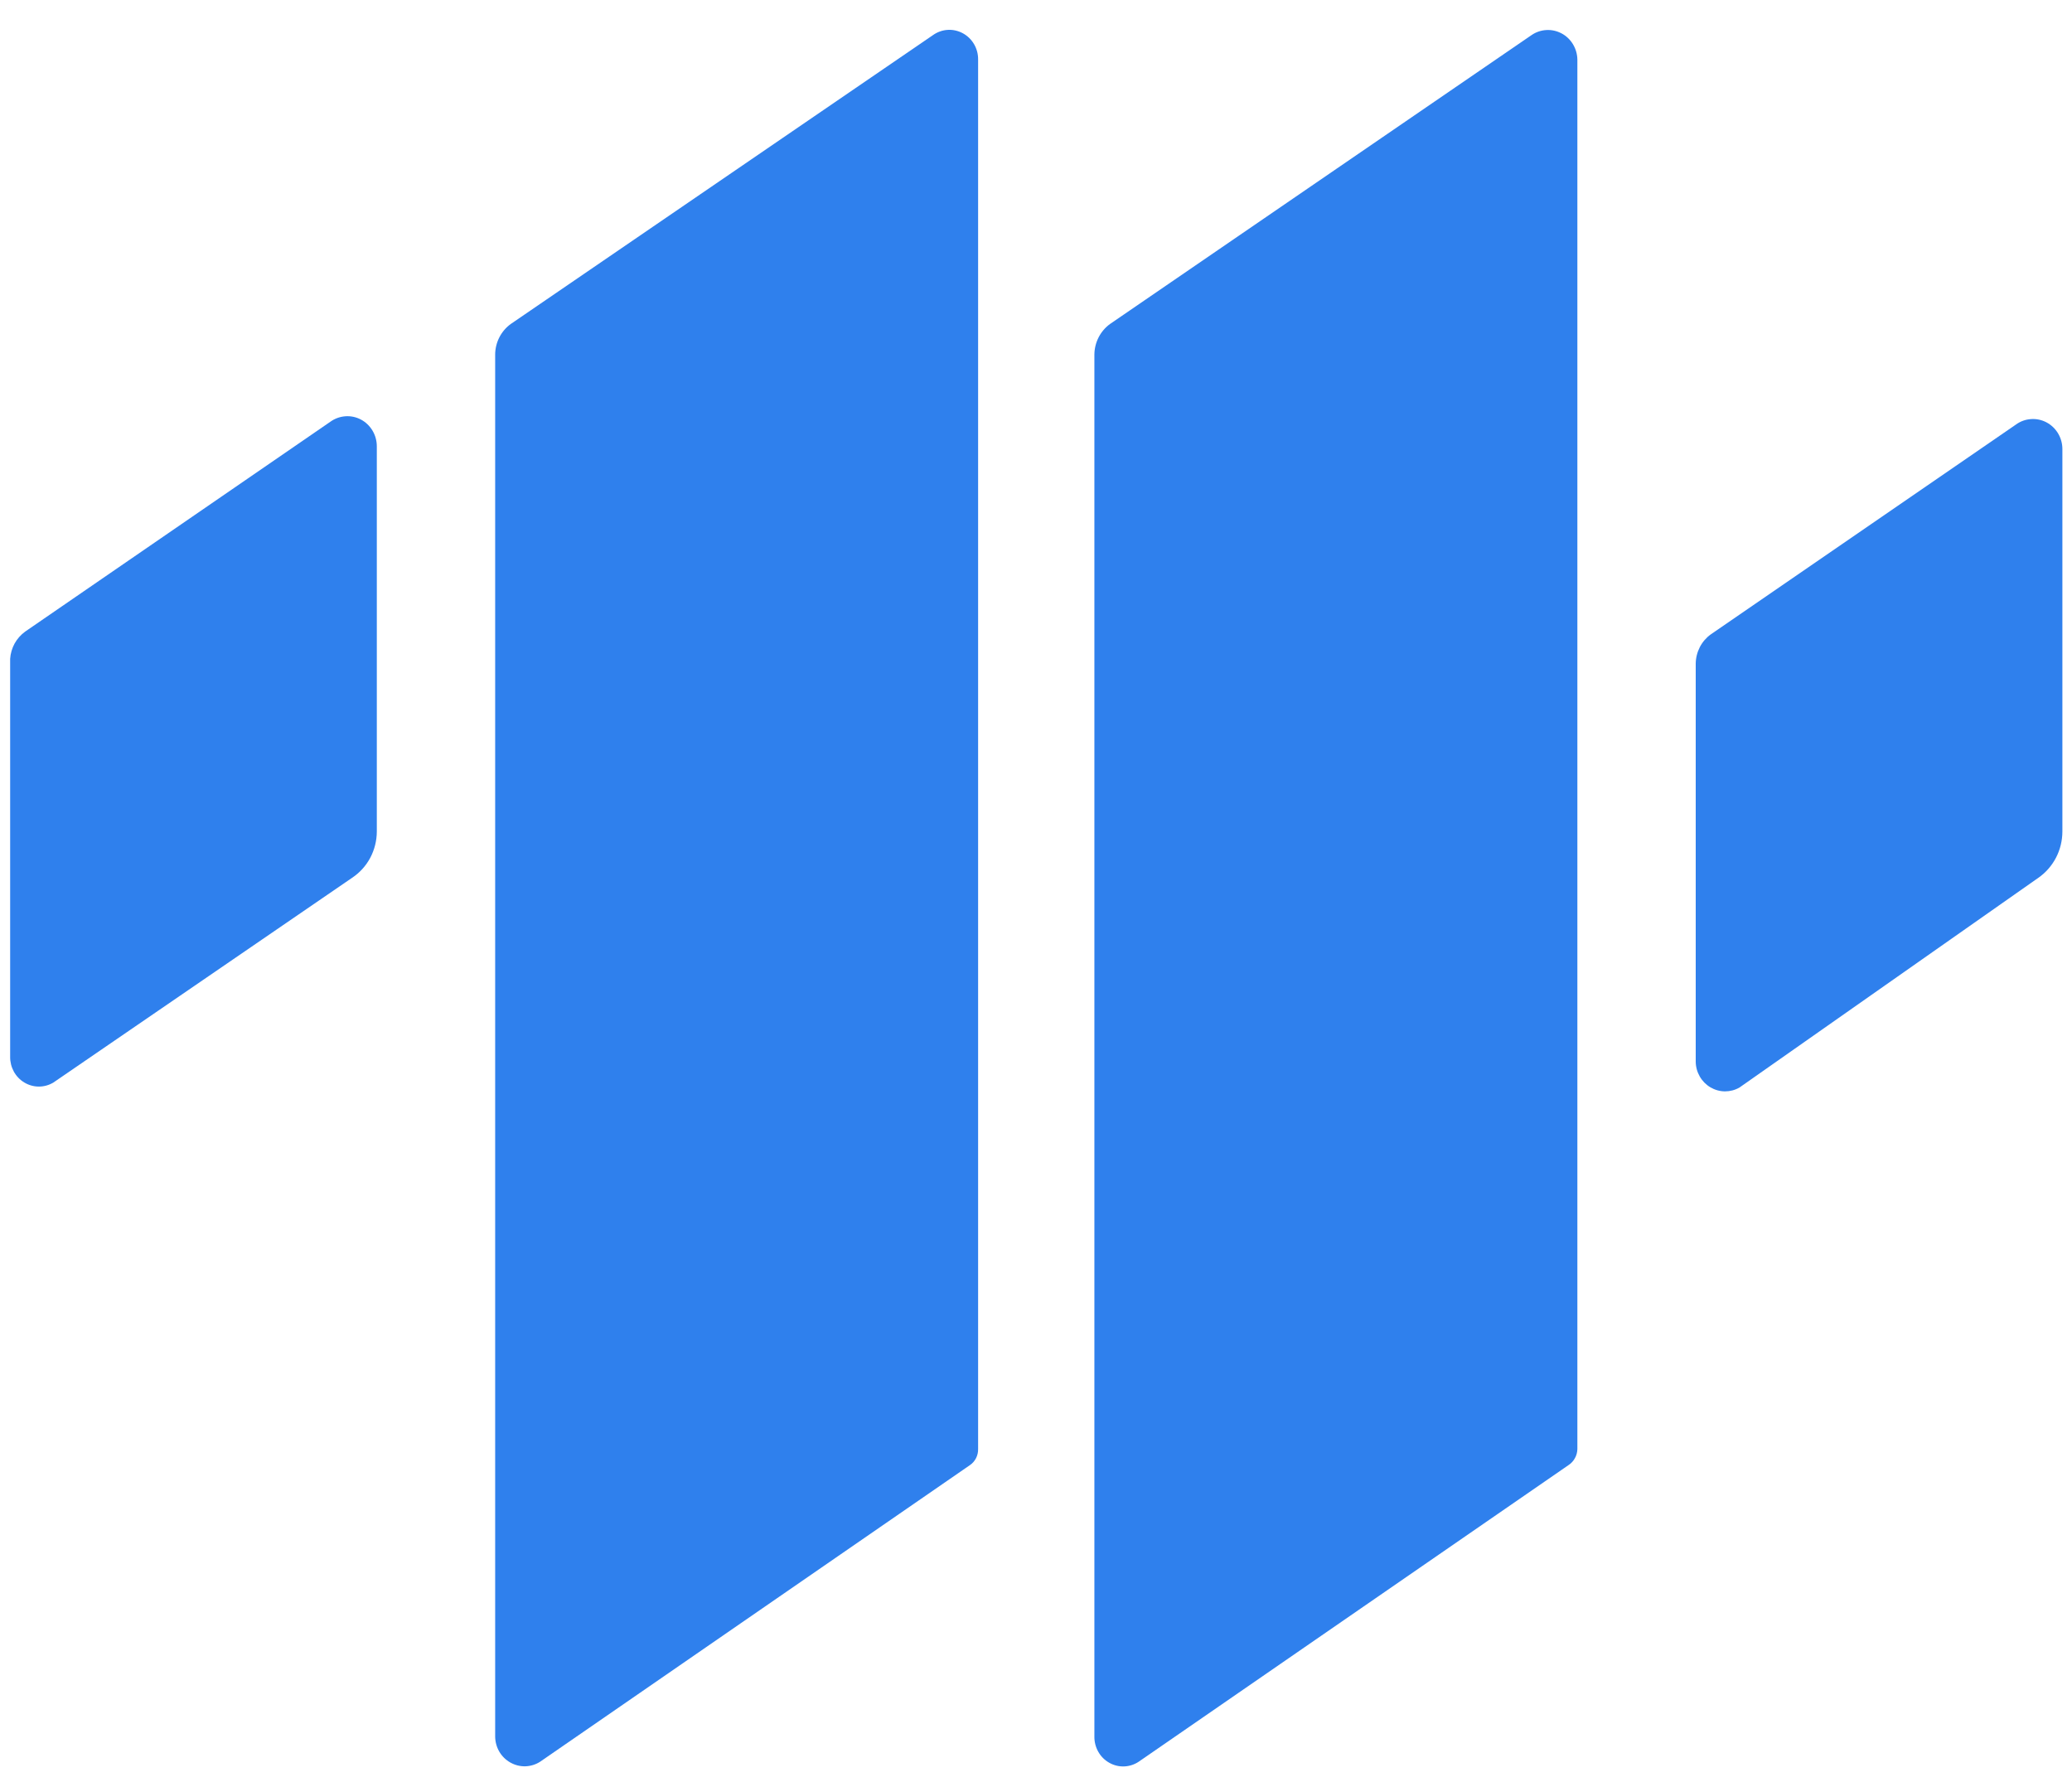
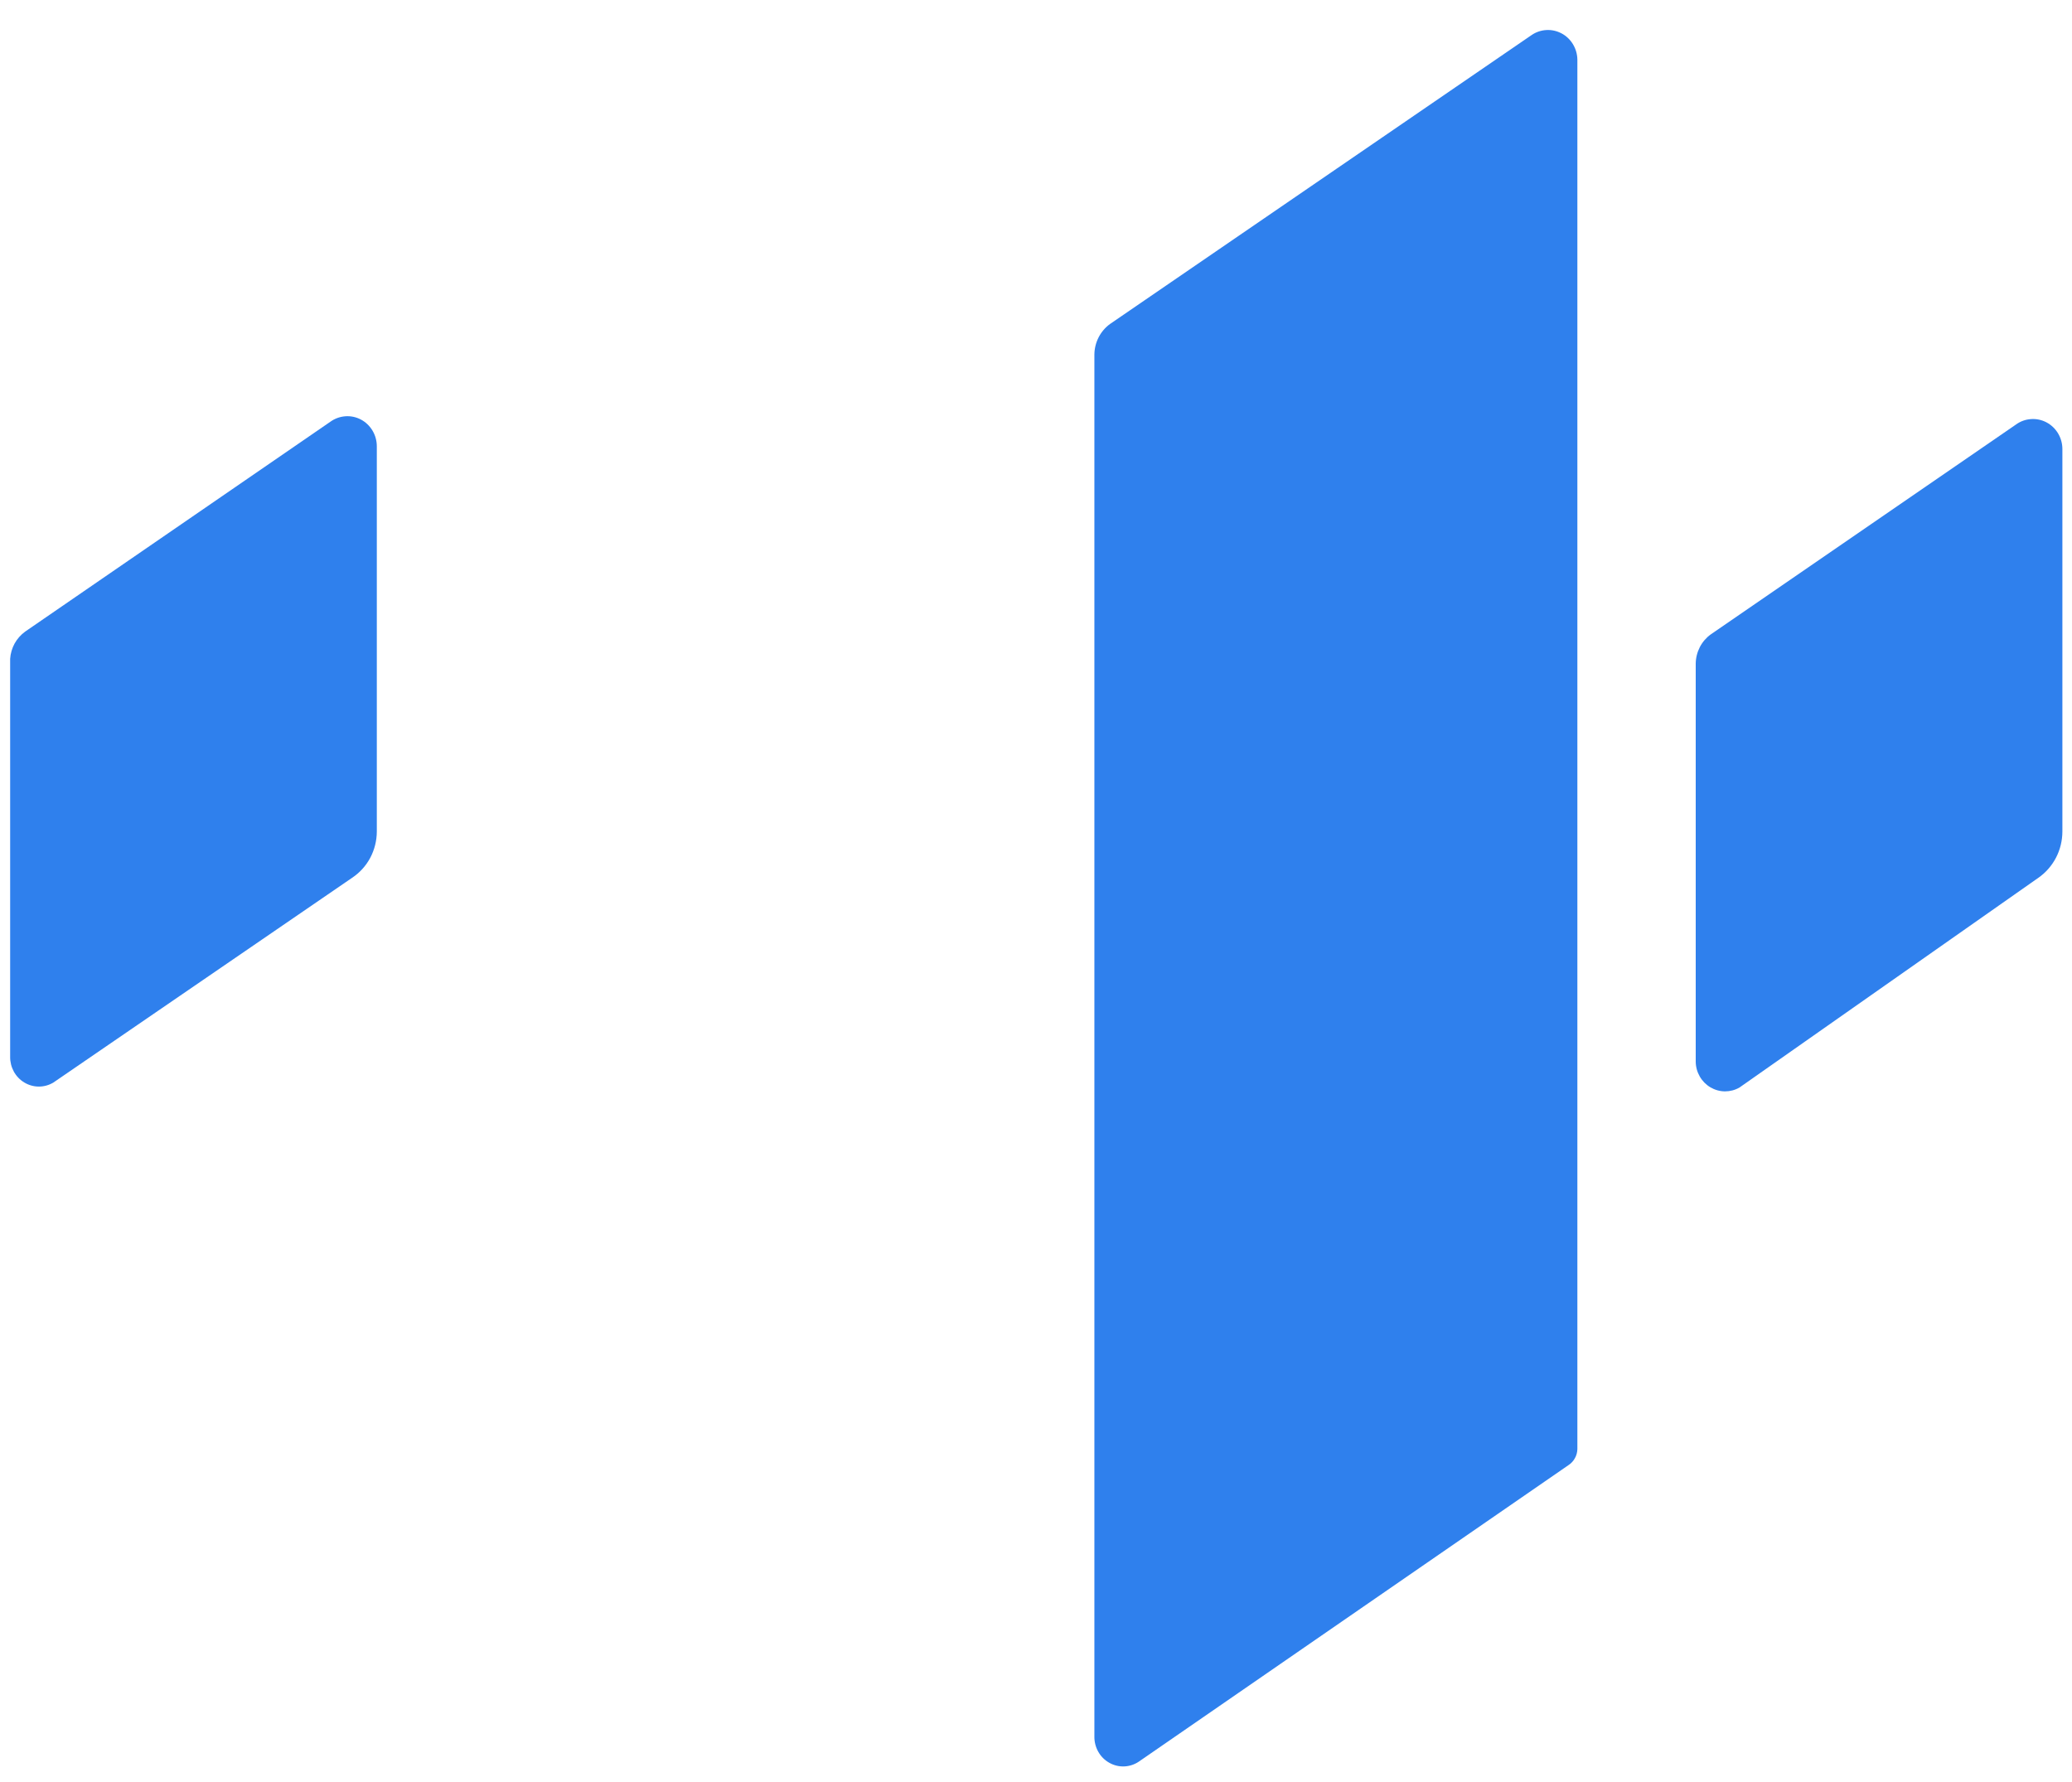
<svg xmlns="http://www.w3.org/2000/svg" width="50" height="43" viewBox="0 0 50 43" fill="none">
-   <path d="M23.603 34.966C23.605 35.042 23.587 35.118 23.553 35.186C23.518 35.254 23.467 35.312 23.405 35.354L13.038 42.508C12.931 42.578 12.808 42.616 12.681 42.621C12.555 42.625 12.43 42.594 12.319 42.532C12.207 42.47 12.114 42.379 12.049 42.268C11.984 42.157 11.95 42.03 11.949 41.901V8.558C11.949 8.413 11.984 8.269 12.05 8.14C12.116 8.011 12.211 7.9 12.328 7.816L22.514 0.847C22.618 0.773 22.741 0.729 22.868 0.721C22.995 0.713 23.122 0.742 23.235 0.803C23.347 0.864 23.441 0.955 23.506 1.067C23.571 1.179 23.605 1.307 23.603 1.438V34.966Z" fill="#2F80ED" />
  <path d="M8.499 21.18C8.68 21.059 8.83 20.895 8.934 20.7C9.037 20.506 9.092 20.288 9.093 20.066V10.769C9.093 10.636 9.057 10.505 8.989 10.391C8.921 10.277 8.824 10.184 8.708 10.123C8.592 10.062 8.462 10.035 8.332 10.045C8.201 10.055 8.076 10.101 7.97 10.178L0.608 15.24C0.503 15.316 0.416 15.414 0.353 15.527C0.291 15.641 0.253 15.768 0.245 15.899V25.5C0.243 25.625 0.274 25.748 0.334 25.858C0.394 25.967 0.481 26.058 0.587 26.121C0.692 26.185 0.813 26.219 0.935 26.219C1.058 26.22 1.178 26.187 1.285 26.124L8.499 21.18Z" fill="#2F80ED" />
  <path d="M49.19 21.18C49.368 21.056 49.513 20.89 49.614 20.696C49.715 20.502 49.767 20.286 49.768 20.066V10.836C49.768 10.703 49.732 10.572 49.664 10.458C49.596 10.345 49.499 10.252 49.383 10.191C49.267 10.13 49.137 10.103 49.007 10.113C48.876 10.122 48.751 10.168 48.645 10.246L41.283 15.308C41.172 15.388 41.081 15.494 41.018 15.617C40.955 15.741 40.921 15.877 40.92 16.017V25.618C40.921 25.744 40.955 25.867 41.017 25.975C41.079 26.084 41.168 26.174 41.274 26.237C41.381 26.3 41.502 26.334 41.624 26.335C41.748 26.335 41.869 26.304 41.976 26.242L49.19 21.18Z" fill="#2F80ED" />
  <path d="M38.064 34.966C38.062 35.044 38.042 35.12 38.004 35.187C37.967 35.255 37.913 35.312 37.849 35.354L27.482 42.508C27.377 42.579 27.254 42.619 27.128 42.624C27.002 42.629 26.877 42.598 26.767 42.535C26.656 42.473 26.565 42.381 26.502 42.269C26.439 42.157 26.407 42.03 26.409 41.901V8.558C26.41 8.413 26.445 8.269 26.511 8.14C26.577 8.011 26.672 7.9 26.789 7.816L36.958 0.847C37.064 0.774 37.187 0.732 37.315 0.725C37.442 0.717 37.569 0.746 37.683 0.806C37.796 0.866 37.891 0.957 37.958 1.068C38.025 1.179 38.062 1.307 38.064 1.438V34.966Z" fill="#2F80ED" />
</svg>